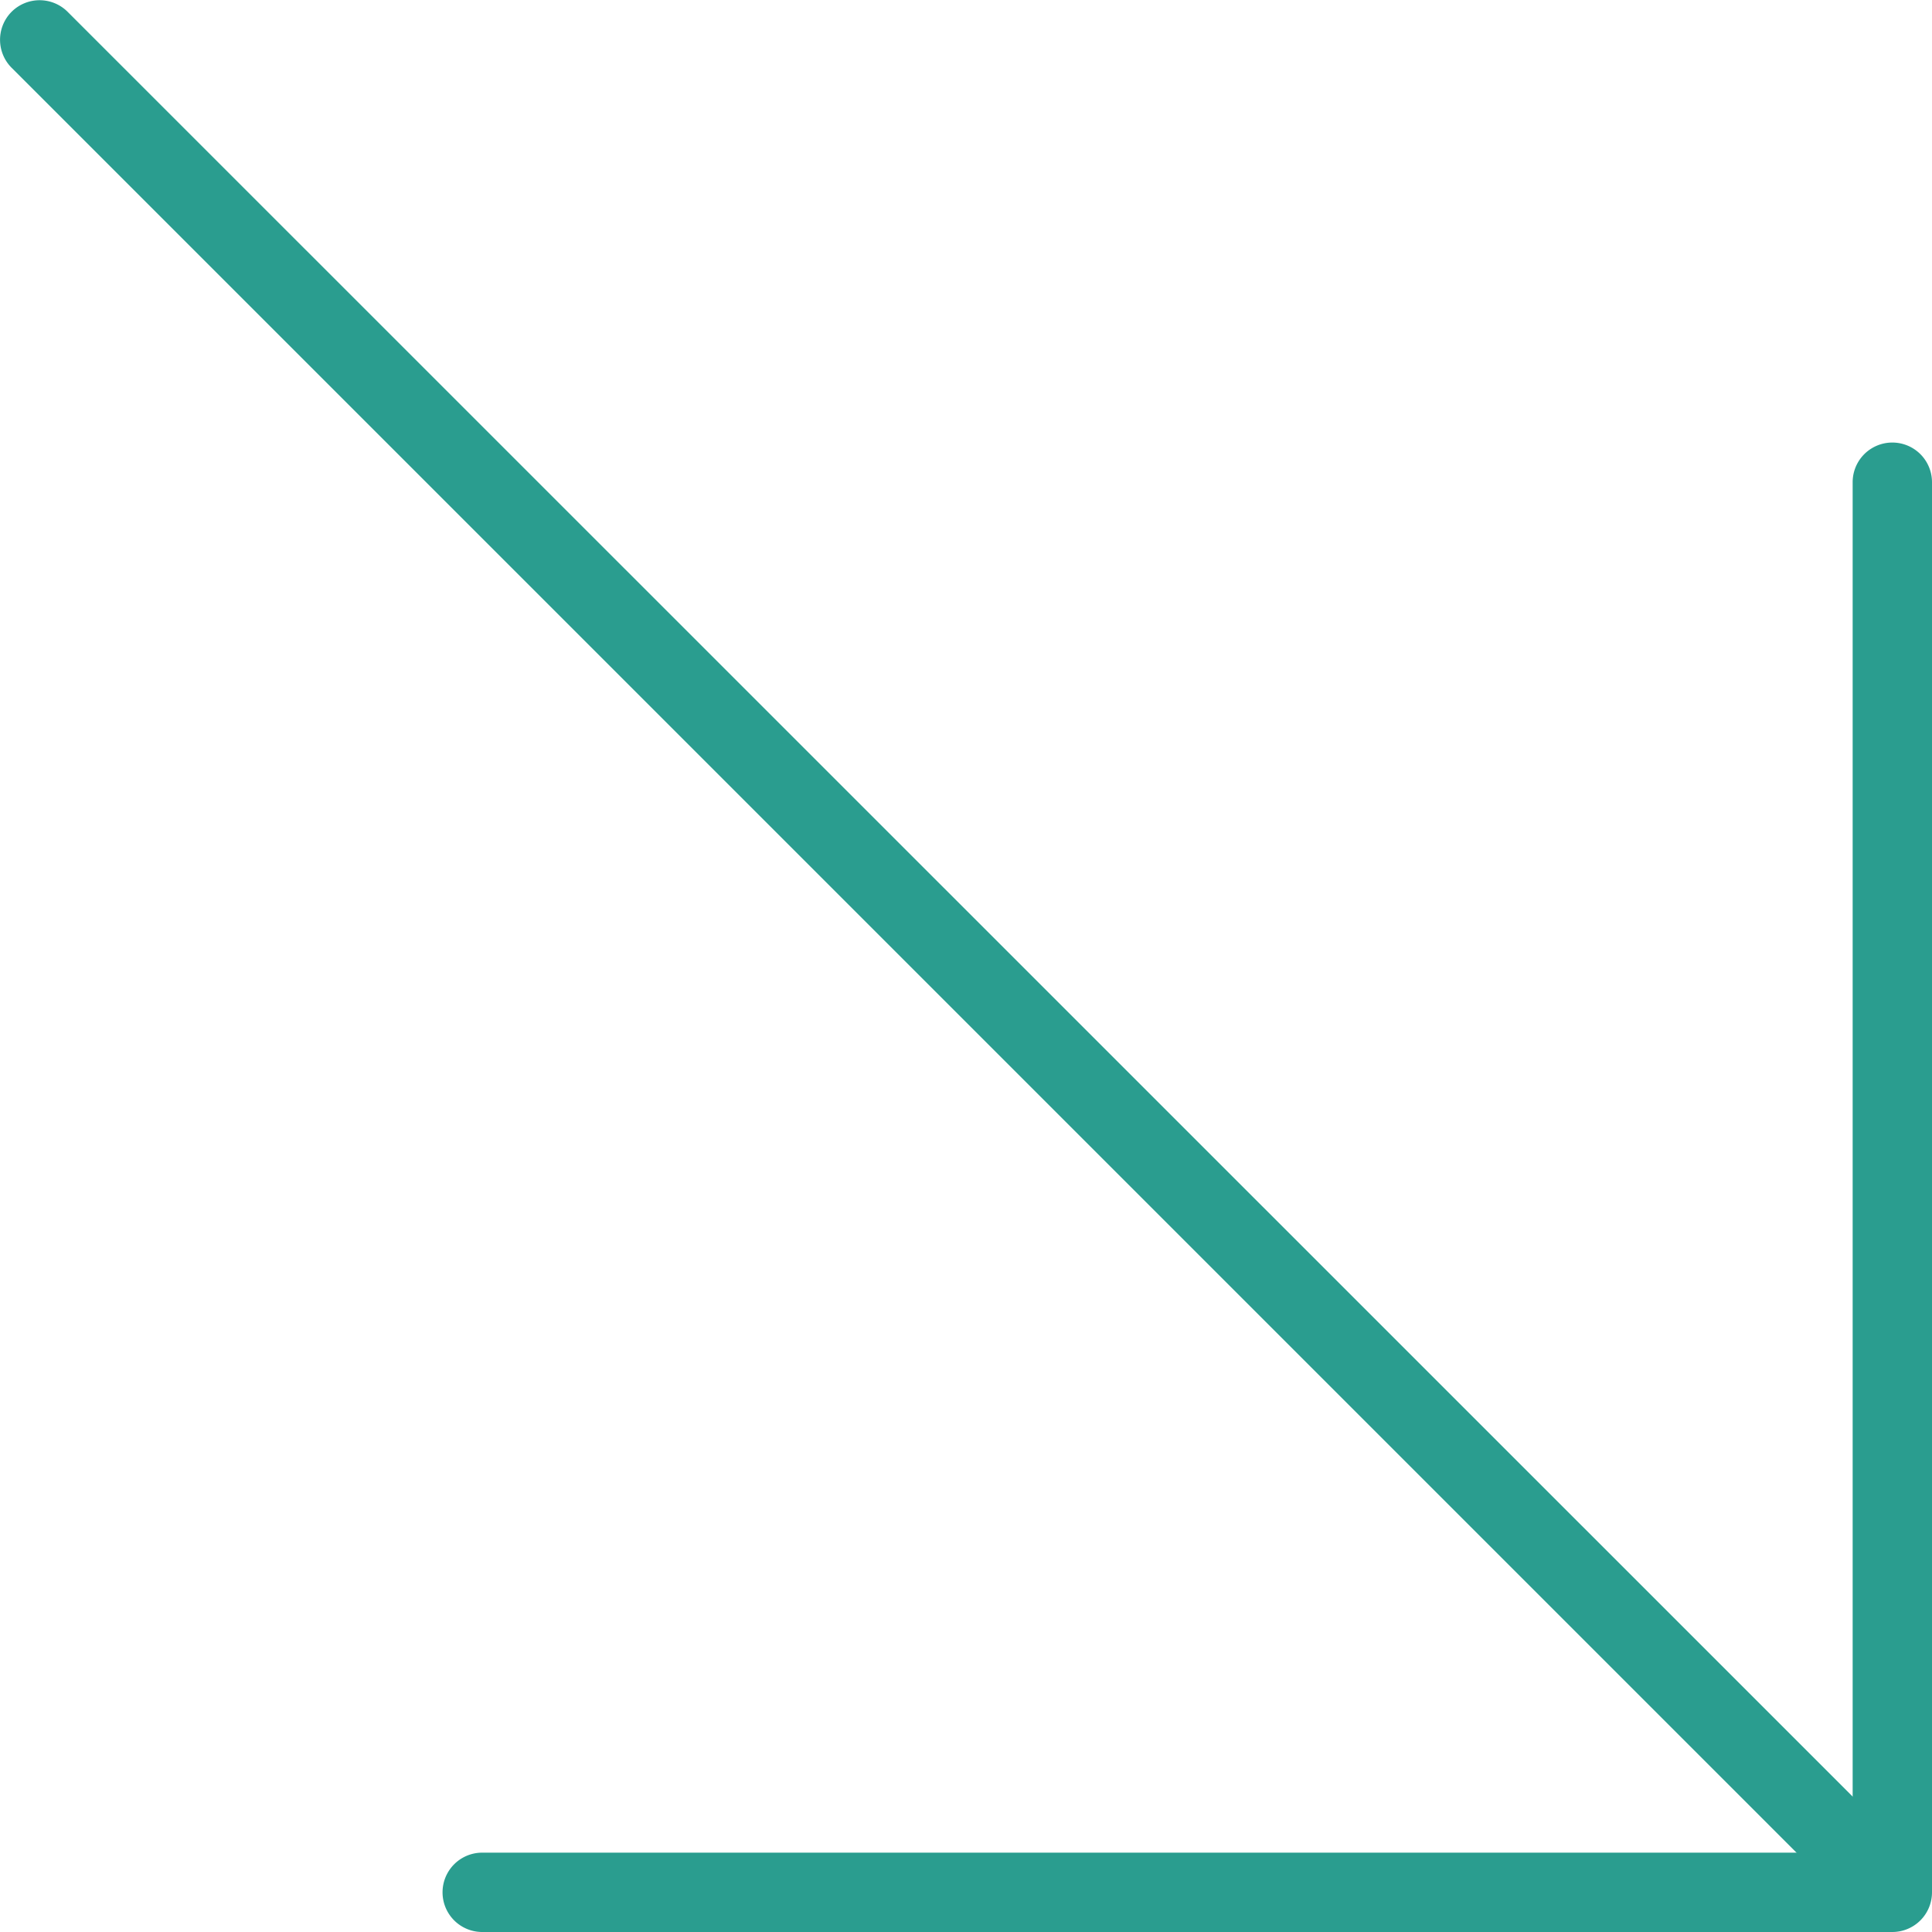
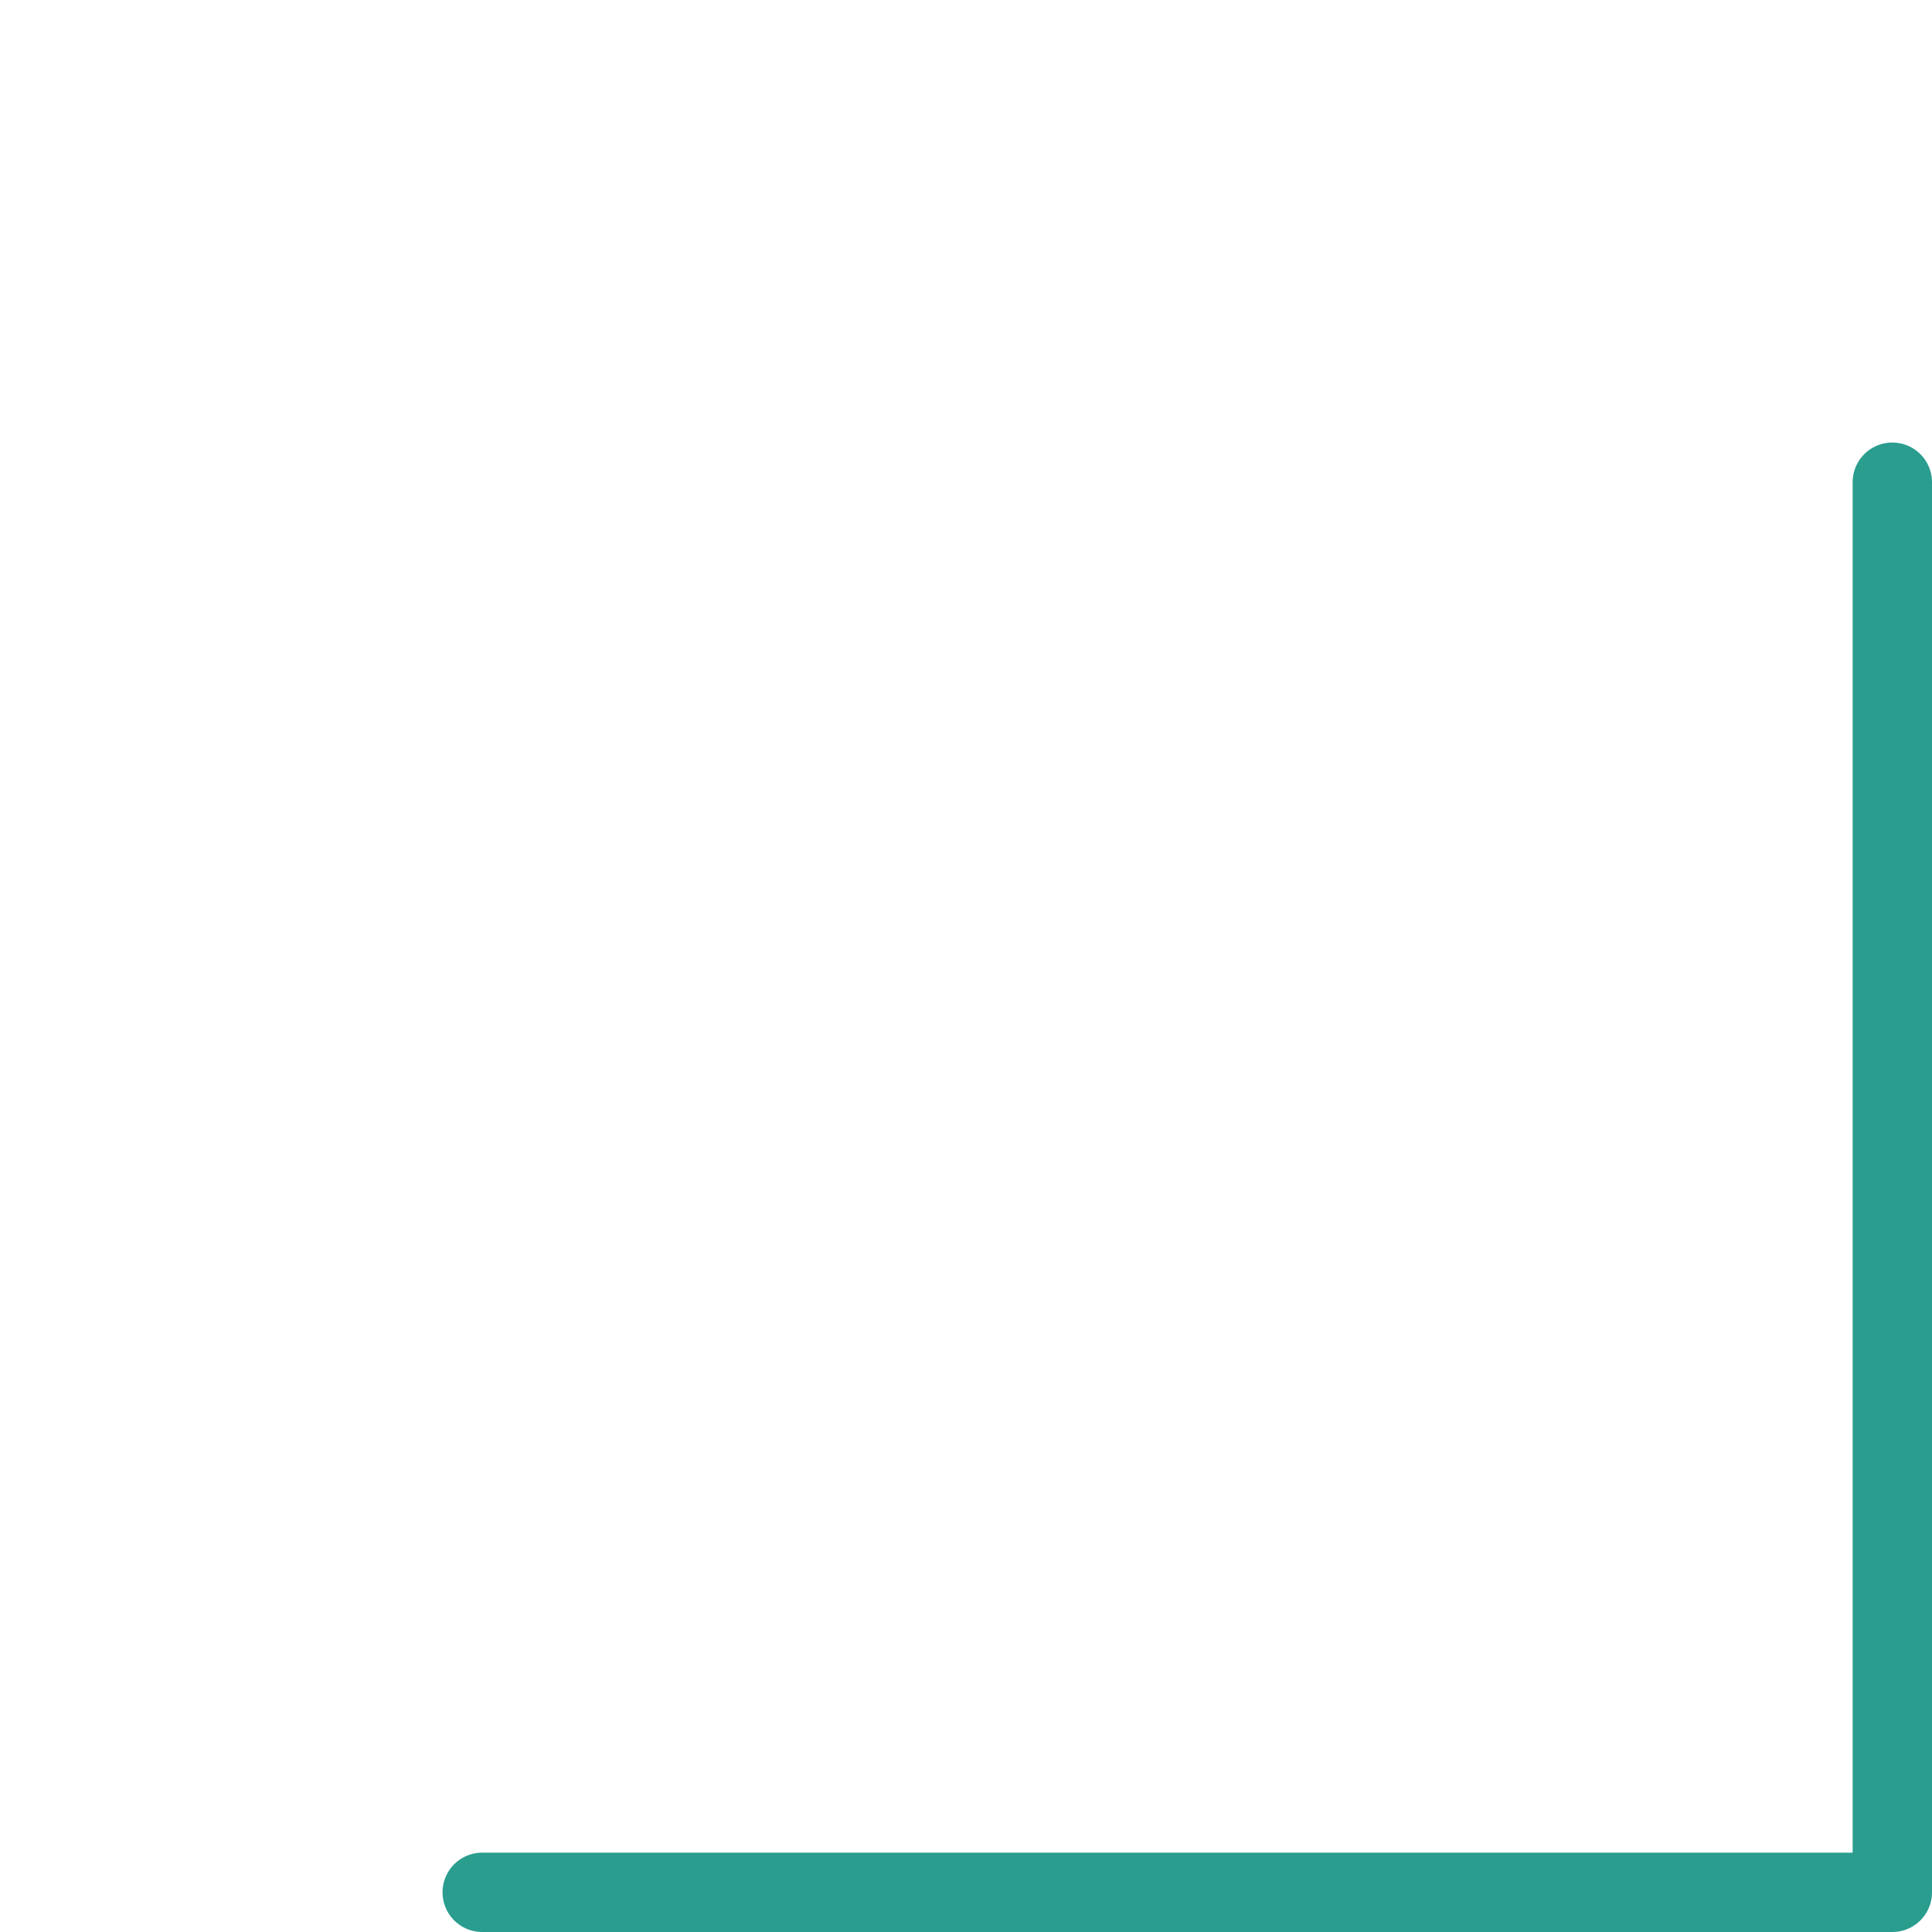
<svg xmlns="http://www.w3.org/2000/svg" width="65.57" height="65.57" viewBox="0 0 65.57 65.57">
  <g id="arrow-ico" transform="translate(-1.078 -1.078)">
-     <path id="Path_179" data-name="Path 179" d="M60.877,62.224a1.342,1.342,0,0,1-.952-.394L-1.606.3a1.346,1.346,0,0,1,0-1.9,1.346,1.346,0,0,1,1.9,0L61.829,59.925a1.346,1.346,0,0,1-.952,2.3Z" transform="translate(3.078 3.078)" fill="#2a9d8f" />
    <path id="Path_178" data-name="Path 178" d="M49.7,51.05H1.846a1.346,1.346,0,1,1,0-2.693H48.357V1.846a1.346,1.346,0,1,1,2.693,0V49.7A1.346,1.346,0,0,1,49.7,51.05Z" transform="translate(15.598 15.598)" fill="#2a9d8f" />
  </g>
</svg>